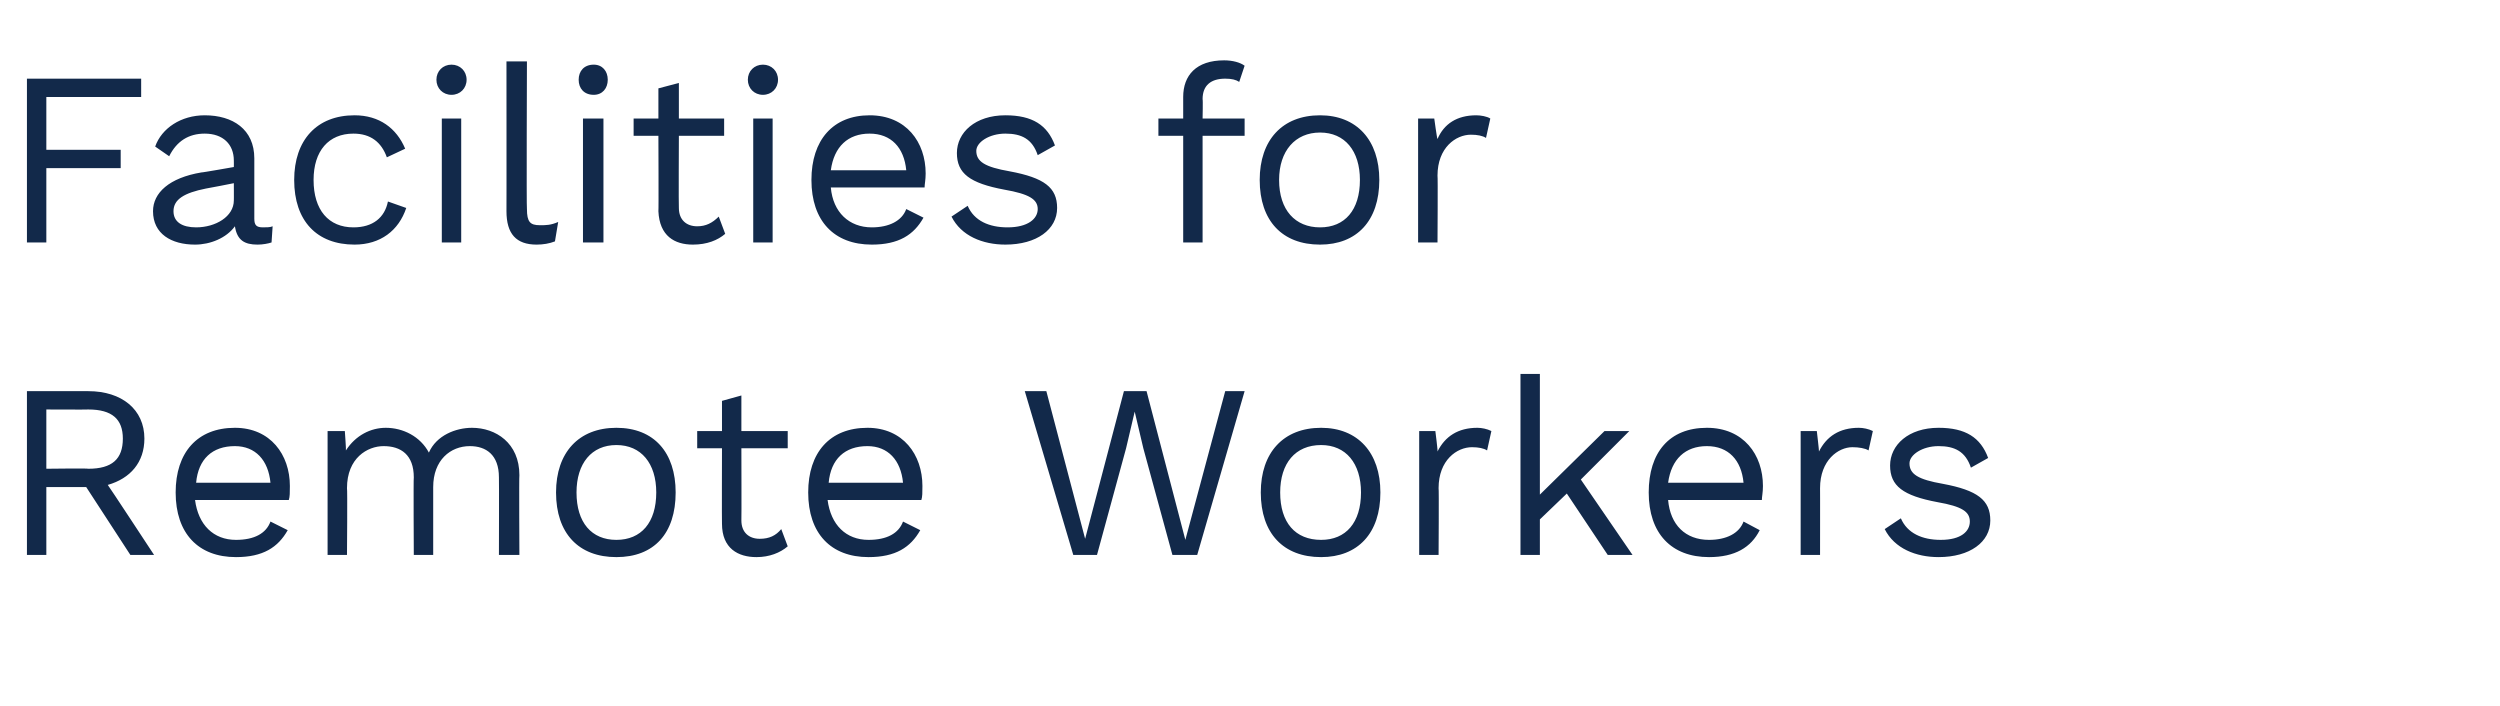
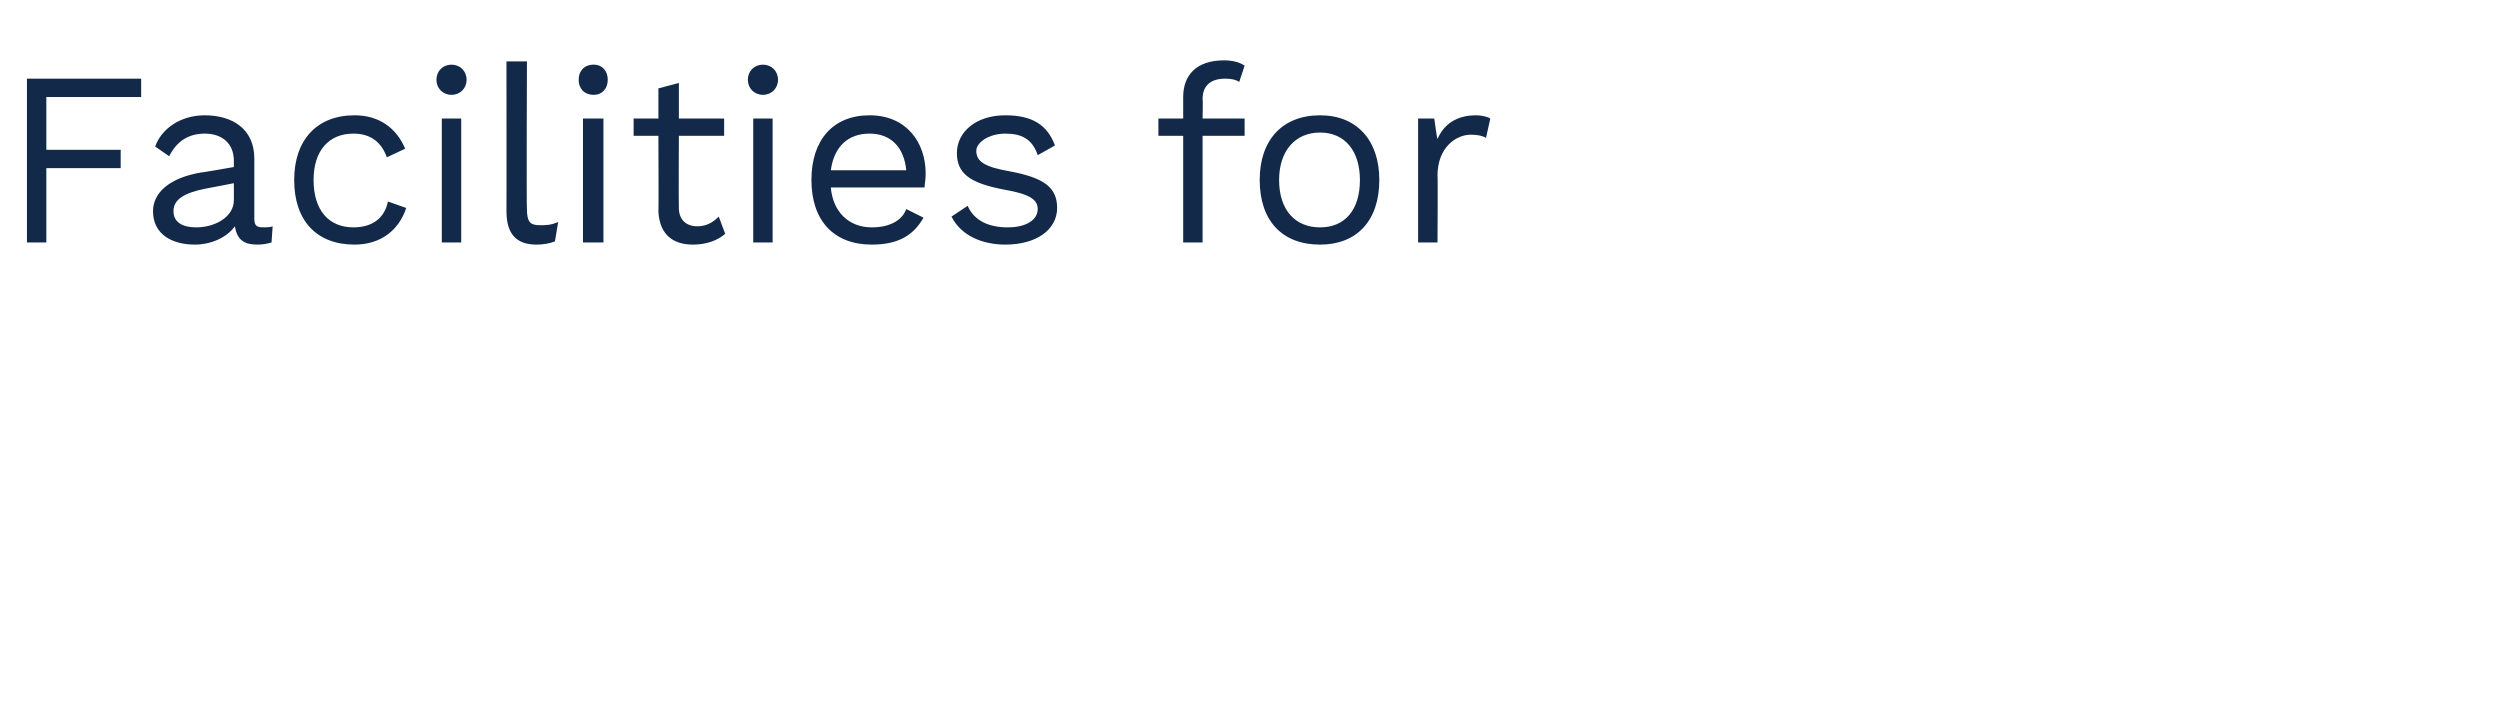
<svg xmlns="http://www.w3.org/2000/svg" version="1.1" width="232px" height="65.5px" viewBox="0 -5 232 65.5" style="top:-5px">
  <desc>Facilities for Remote Workers</desc>
  <defs />
  <g id="Polygon16609">
-     <path d="m8 40.2l-3.7 0l0 6.3l-1.8 0l0-15.2c0 0 5.73 0 5.7 0c3.1 0 5.2 1.7 5.2 4.4c0 2.2-1.3 3.7-3.4 4.3c.01-.03 4.3 6.5 4.3 6.5l-2.2 0l-4.1-6.3zm-3.7-1.7c0 0 3.91-.05 3.9 0c2.2 0 3.2-.9 3.2-2.8c0-1.8-1-2.7-3.2-2.7c.01.02-3.9 0-3.9 0l0 5.5zm22.5 2.9c0 0-8.7 0-8.7 0c.3 2.3 1.7 3.7 3.8 3.7c1.7 0 2.8-.6 3.2-1.7c0 0 1.6.8 1.6.8c-.9 1.6-2.3 2.5-4.8 2.5c-3.5 0-5.6-2.2-5.6-6c0-3.7 2-6 5.5-6c3.3 0 5.1 2.5 5.1 5.4c0 .6 0 1-.1 1.3zm-8.6-1.6c0 0 6.9 0 6.9 0c-.2-2.1-1.4-3.4-3.3-3.4c-2.1 0-3.4 1.2-3.6 3.4zm30-.7c-.04.02 0 7.4 0 7.4l-1.9 0c0 0 .02-7.2 0-7.2c0-2.1-1.2-2.9-2.7-2.9c-1.8 0-3.4 1.3-3.4 3.8c0-.02 0 6.3 0 6.3l-1.8 0c0 0-.04-7.2 0-7.2c0-2.1-1.2-2.9-2.8-2.9c-1.5 0-3.4 1.1-3.4 3.9c.05.04 0 6.2 0 6.2l-1.8 0l0-11.5l1.6 0c0 0 .13 1.77.1 1.8c.9-1.4 2.3-2.1 3.7-2.1c1.6 0 3.2.8 4 2.3c.7-1.6 2.5-2.3 4-2.3c2.2 0 4.4 1.4 4.4 4.4zm14.5 1.6c0 3.8-2 6-5.5 6c-3.5 0-5.6-2.2-5.6-6c0-3.7 2.1-6 5.6-6c3.5 0 5.5 2.3 5.5 6zm-9.2 0c0 2.8 1.4 4.4 3.7 4.4c2.3 0 3.7-1.6 3.7-4.4c0-2.7-1.4-4.4-3.7-4.4c-2.3 0-3.7 1.7-3.7 4.4zm19.6 5c-.7.6-1.7 1-2.9 1c-1.7 0-3.2-.8-3.2-3.1c-.02.03 0-7 0-7l-2.3 0l0-1.6l2.3 0l0-2.8l1.8-.5l0 3.3l4.3 0l0 1.6l-4.3 0c0 0 .02 6.71 0 6.7c0 1.1.7 1.7 1.7 1.7c.9 0 1.5-.3 2-.9c0 0 .6 1.6.6 1.6zm12.4-4.3c0 0-8.7 0-8.7 0c.3 2.3 1.7 3.7 3.8 3.7c1.7 0 2.8-.6 3.2-1.7c0 0 1.6.8 1.6.8c-.9 1.6-2.3 2.5-4.8 2.5c-3.5 0-5.6-2.2-5.6-6c0-3.7 2-6 5.5-6c3.3 0 5.1 2.5 5.1 5.4c0 .6 0 1-.1 1.3zm-8.6-1.6c0 0 6.9 0 6.9 0c-.2-2.1-1.4-3.4-3.3-3.4c-2.1 0-3.4 1.2-3.6 3.4zm24.9 6.7l-2.2 0l-4.5-15.2l2 0l3.6 13.7l3.6-13.7l2.1 0l3.6 13.8l3.7-13.8l1.8 0l-4.4 15.2l-2.3 0l-2.7-9.9l-.8-3.4l0 0l-.8 3.4l-2.7 9.9zm26.3-5.8c0 3.8-2.1 6-5.5 6c-3.5 0-5.6-2.2-5.6-6c0-3.7 2.1-6 5.6-6c3.4 0 5.5 2.3 5.5 6zm-9.3 0c0 2.8 1.4 4.4 3.8 4.4c2.3 0 3.7-1.6 3.7-4.4c0-2.7-1.4-4.4-3.7-4.4c-2.4 0-3.8 1.7-3.8 4.4zm19.6-5.7c0 0-.4 1.8-.4 1.8c-.3-.2-.8-.3-1.4-.3c-1.4 0-3.1 1.2-3.1 3.8c.04-.03 0 6.2 0 6.2l-1.8 0l0-11.5l1.5 0c0 0 .24 1.87.2 1.9c.7-1.4 1.9-2.2 3.7-2.2c.4 0 .9.1 1.3.3zm7 5.8l-2.5 2.4l0 3.3l-1.8 0l0-16.8l1.8 0l0 11.2l6-5.9l2.3 0l-4.5 4.5l4.8 7l-2.3 0l-3.8-5.7zm18.1.6c0 0-8.7 0-8.7 0c.2 2.3 1.6 3.7 3.8 3.7c1.6 0 2.8-.6 3.2-1.7c0 0 1.5.8 1.5.8c-.8 1.6-2.3 2.5-4.7 2.5c-3.5 0-5.6-2.2-5.6-6c0-3.7 1.9-6 5.4-6c3.4 0 5.2 2.5 5.2 5.4c0 .6-.1 1-.1 1.3zm-8.7-1.6c0 0 7 0 7 0c-.2-2.1-1.4-3.4-3.4-3.4c-2 0-3.3 1.2-3.6 3.4zm19-4.8c0 0-.4 1.8-.4 1.8c-.3-.2-.9-.3-1.5-.3c-1.3 0-3 1.2-3 3.8c.01-.03 0 6.2 0 6.2l-1.8 0l0-11.5l1.5 0c0 0 .22 1.87.2 1.9c.7-1.4 1.9-2.2 3.7-2.2c.4 0 .9.1 1.3.3zm1.1 9.1c0 0 1.5-1 1.5-1c.6 1.4 2 2 3.7 2c1.9 0 2.7-.8 2.7-1.7c0-.9-.7-1.4-3-1.8c-3.2-.6-4.4-1.5-4.4-3.4c0-1.9 1.7-3.5 4.5-3.5c2.5 0 3.9.9 4.6 2.8c0 0-1.6.9-1.6.9c-.5-1.5-1.5-2-3-2c-1.5 0-2.7.8-2.7 1.6c0 1 .8 1.5 3.1 1.9c3.2.6 4.4 1.5 4.4 3.4c0 2-1.9 3.4-4.8 3.4c-2.1 0-4.1-.8-5-2.6z" stroke="none" fill="#12294a" />
-   </g>
+     </g>
  <g id="Polygon16608">
    <path d="m4.3 4l0 4.9l6.9 0l0 1.7l-6.9 0l0 6.9l-1.8 0l0-15.2l10.6 0l0 1.7l-8.8 0zm21 12c0 0-.1 1.5-.1 1.5c-.3.1-.8.2-1.3.2c-1.2 0-1.9-.4-2.1-1.7c-.8 1.1-2.3 1.7-3.7 1.7c-2.2 0-3.9-1-3.9-3.1c0-1.7 1.5-3.1 4.5-3.6c-.05.04 3-.5 3-.5c0 0 .01-.61 0-.6c0-1.5-1-2.5-2.7-2.5c-1.5 0-2.6.7-3.3 2.1c0 0-1.3-.9-1.3-.9c.6-1.7 2.4-2.9 4.6-2.9c2.6 0 4.6 1.3 4.6 4c0 0 0 5.6 0 5.6c0 .6.2.8.8.8c.3 0 .7 0 .9-.1zm-3.6-2.4c.01.02 0-1.6 0-1.6c0 0-2.56.51-2.6.5c-2 .4-3 1-3 2.1c0 1 .8 1.5 2.1 1.5c1.8 0 3.5-1 3.5-2.5zm15.9-4.8c0 0-1.7.8-1.7.8c-.5-1.4-1.5-2.2-3.1-2.2c-2.3 0-3.7 1.6-3.7 4.3c0 2.8 1.4 4.4 3.7 4.4c1.8 0 2.9-.9 3.2-2.4c0 0 1.7.6 1.7.6c-.7 2.1-2.4 3.4-4.8 3.4c-3.5 0-5.6-2.2-5.6-6c0-3.7 2.1-6 5.6-6c2.3 0 3.9 1.2 4.7 3.1zm2.9-6.4c0-.8.6-1.4 1.4-1.4c.8 0 1.4.6 1.4 1.4c0 .8-.6 1.4-1.4 1.4c-.8 0-1.4-.6-1.4-1.4zm2.3 15.1l-1.8 0l0-11.5l1.8 0l0 11.5zm6.1-3.1c0 1.2.3 1.5 1.2 1.5c.6 0 1 0 1.7-.3c0 0-.3 1.8-.3 1.8c-.5.2-1.1.3-1.7.3c-1.9 0-2.8-1-2.8-3.1c.01.03 0-13.9 0-13.9l1.9 0c0 0-.05 13.7 0 13.7zm4.8-12c0-.8.5-1.4 1.4-1.4c.8 0 1.3.6 1.3 1.4c0 .8-.5 1.4-1.3 1.4c-.9 0-1.4-.6-1.4-1.4zm2.3 15.1l-1.9 0l0-11.5l1.9 0l0 11.5zm11.3-.8c-.7.6-1.7 1-3 1c-1.7 0-3.1-.8-3.2-3.1c.03.03 0-7 0-7l-2.3 0l0-1.6l2.3 0l0-2.8l1.9-.5l0 3.3l4.2 0l0 1.6l-4.2 0c0 0-.03 6.71 0 6.7c0 1.1.7 1.7 1.7 1.7c.8 0 1.4-.3 2-.9c0 0 .6 1.6.6 1.6zm2.1-14.3c0-.8.6-1.4 1.4-1.4c.8 0 1.4.6 1.4 1.4c0 .8-.6 1.4-1.4 1.4c-.8 0-1.4-.6-1.4-1.4zm2.3 15.1l-1.8 0l0-11.5l1.8 0l0 11.5zm14.1-5.1c0 0-8.7 0-8.7 0c.2 2.3 1.7 3.7 3.8 3.7c1.6 0 2.8-.6 3.2-1.7c0 0 1.6.8 1.6.8c-.9 1.6-2.3 2.5-4.8 2.5c-3.5 0-5.6-2.2-5.6-6c0-3.7 2-6 5.4-6c3.4 0 5.2 2.5 5.2 5.4c0 .6-.1 1-.1 1.3zm-8.7-1.6c0 0 7 0 7 0c-.2-2.1-1.4-3.4-3.4-3.4c-2 0-3.3 1.2-3.6 3.4zm11.2 4.3c0 0 1.5-1 1.5-1c.6 1.4 2 2 3.7 2c1.9 0 2.8-.8 2.8-1.7c0-.9-.8-1.4-3.1-1.8c-3.2-.6-4.4-1.5-4.4-3.4c0-1.9 1.7-3.5 4.5-3.5c2.5 0 3.9.9 4.6 2.8c0 0-1.6.9-1.6.9c-.5-1.5-1.5-2-3-2c-1.5 0-2.7.8-2.7 1.6c0 1 .8 1.5 3.1 1.9c3.2.6 4.4 1.5 4.4 3.4c0 2-1.9 3.4-4.8 3.4c-2.1 0-4.1-.8-5-2.6zm23.3-9.1l3.9 0l0 1.6l-3.9 0l0 9.9l-1.8 0l0-9.9l-2.3 0l0-1.6l2.3 0c0 0 0-1.95 0-2c0-2 1.2-3.4 3.8-3.4c.8 0 1.5.2 1.9.5c0 0-.5 1.5-.5 1.5c-.3-.2-.7-.3-1.3-.3c-1.3 0-2.1.6-2.1 1.9c.04.03 0 1.8 0 1.8zm16.4 5.7c0 3.8-2.1 6-5.5 6c-3.5 0-5.6-2.2-5.6-6c0-3.7 2.1-6 5.6-6c3.4 0 5.5 2.3 5.5 6zm-9.3 0c0 2.8 1.5 4.4 3.8 4.4c2.3 0 3.7-1.6 3.7-4.4c0-2.7-1.4-4.4-3.7-4.4c-2.3 0-3.8 1.7-3.8 4.4zm19.6-5.7c0 0-.4 1.8-.4 1.8c-.3-.2-.8-.3-1.4-.3c-1.4 0-3.1 1.2-3.1 3.8c.04-.03 0 6.2 0 6.2l-1.8 0l0-11.5l1.5 0c0 0 .25 1.87.3 1.9c.6-1.4 1.8-2.2 3.6-2.2c.4 0 1 .1 1.3.3z" stroke="none" fill="#12294a" />
  </g>
</svg>